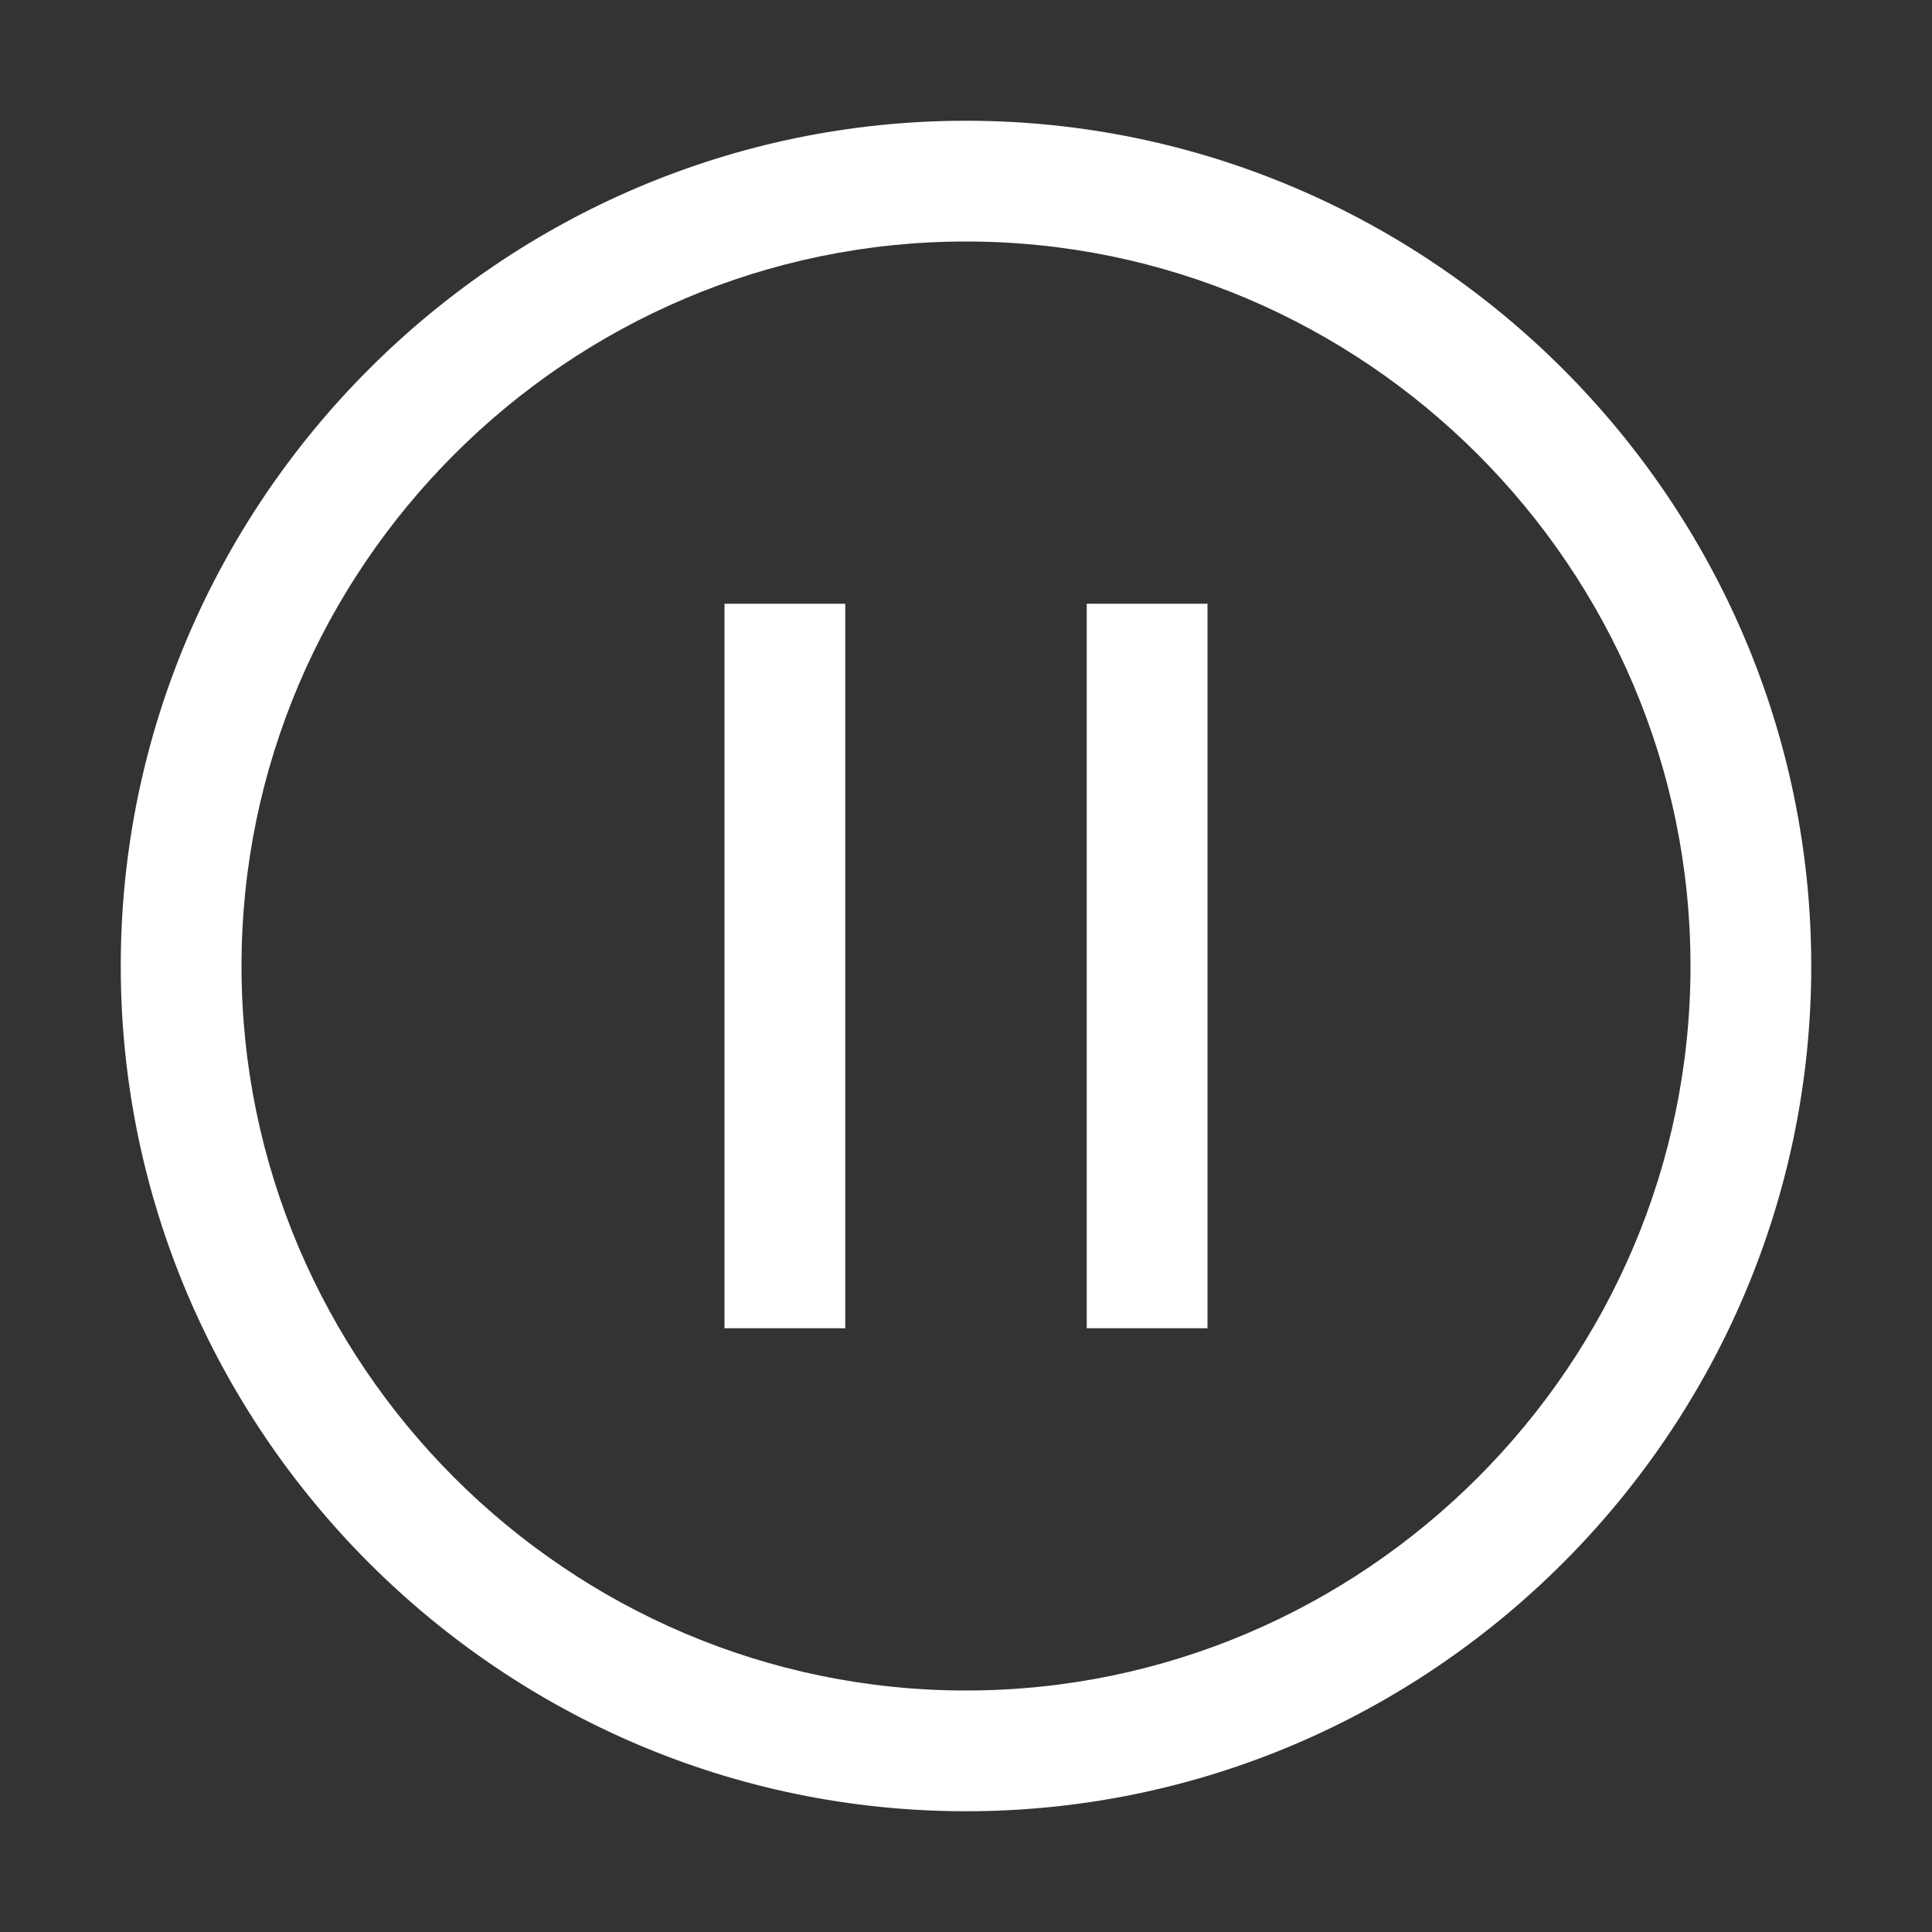
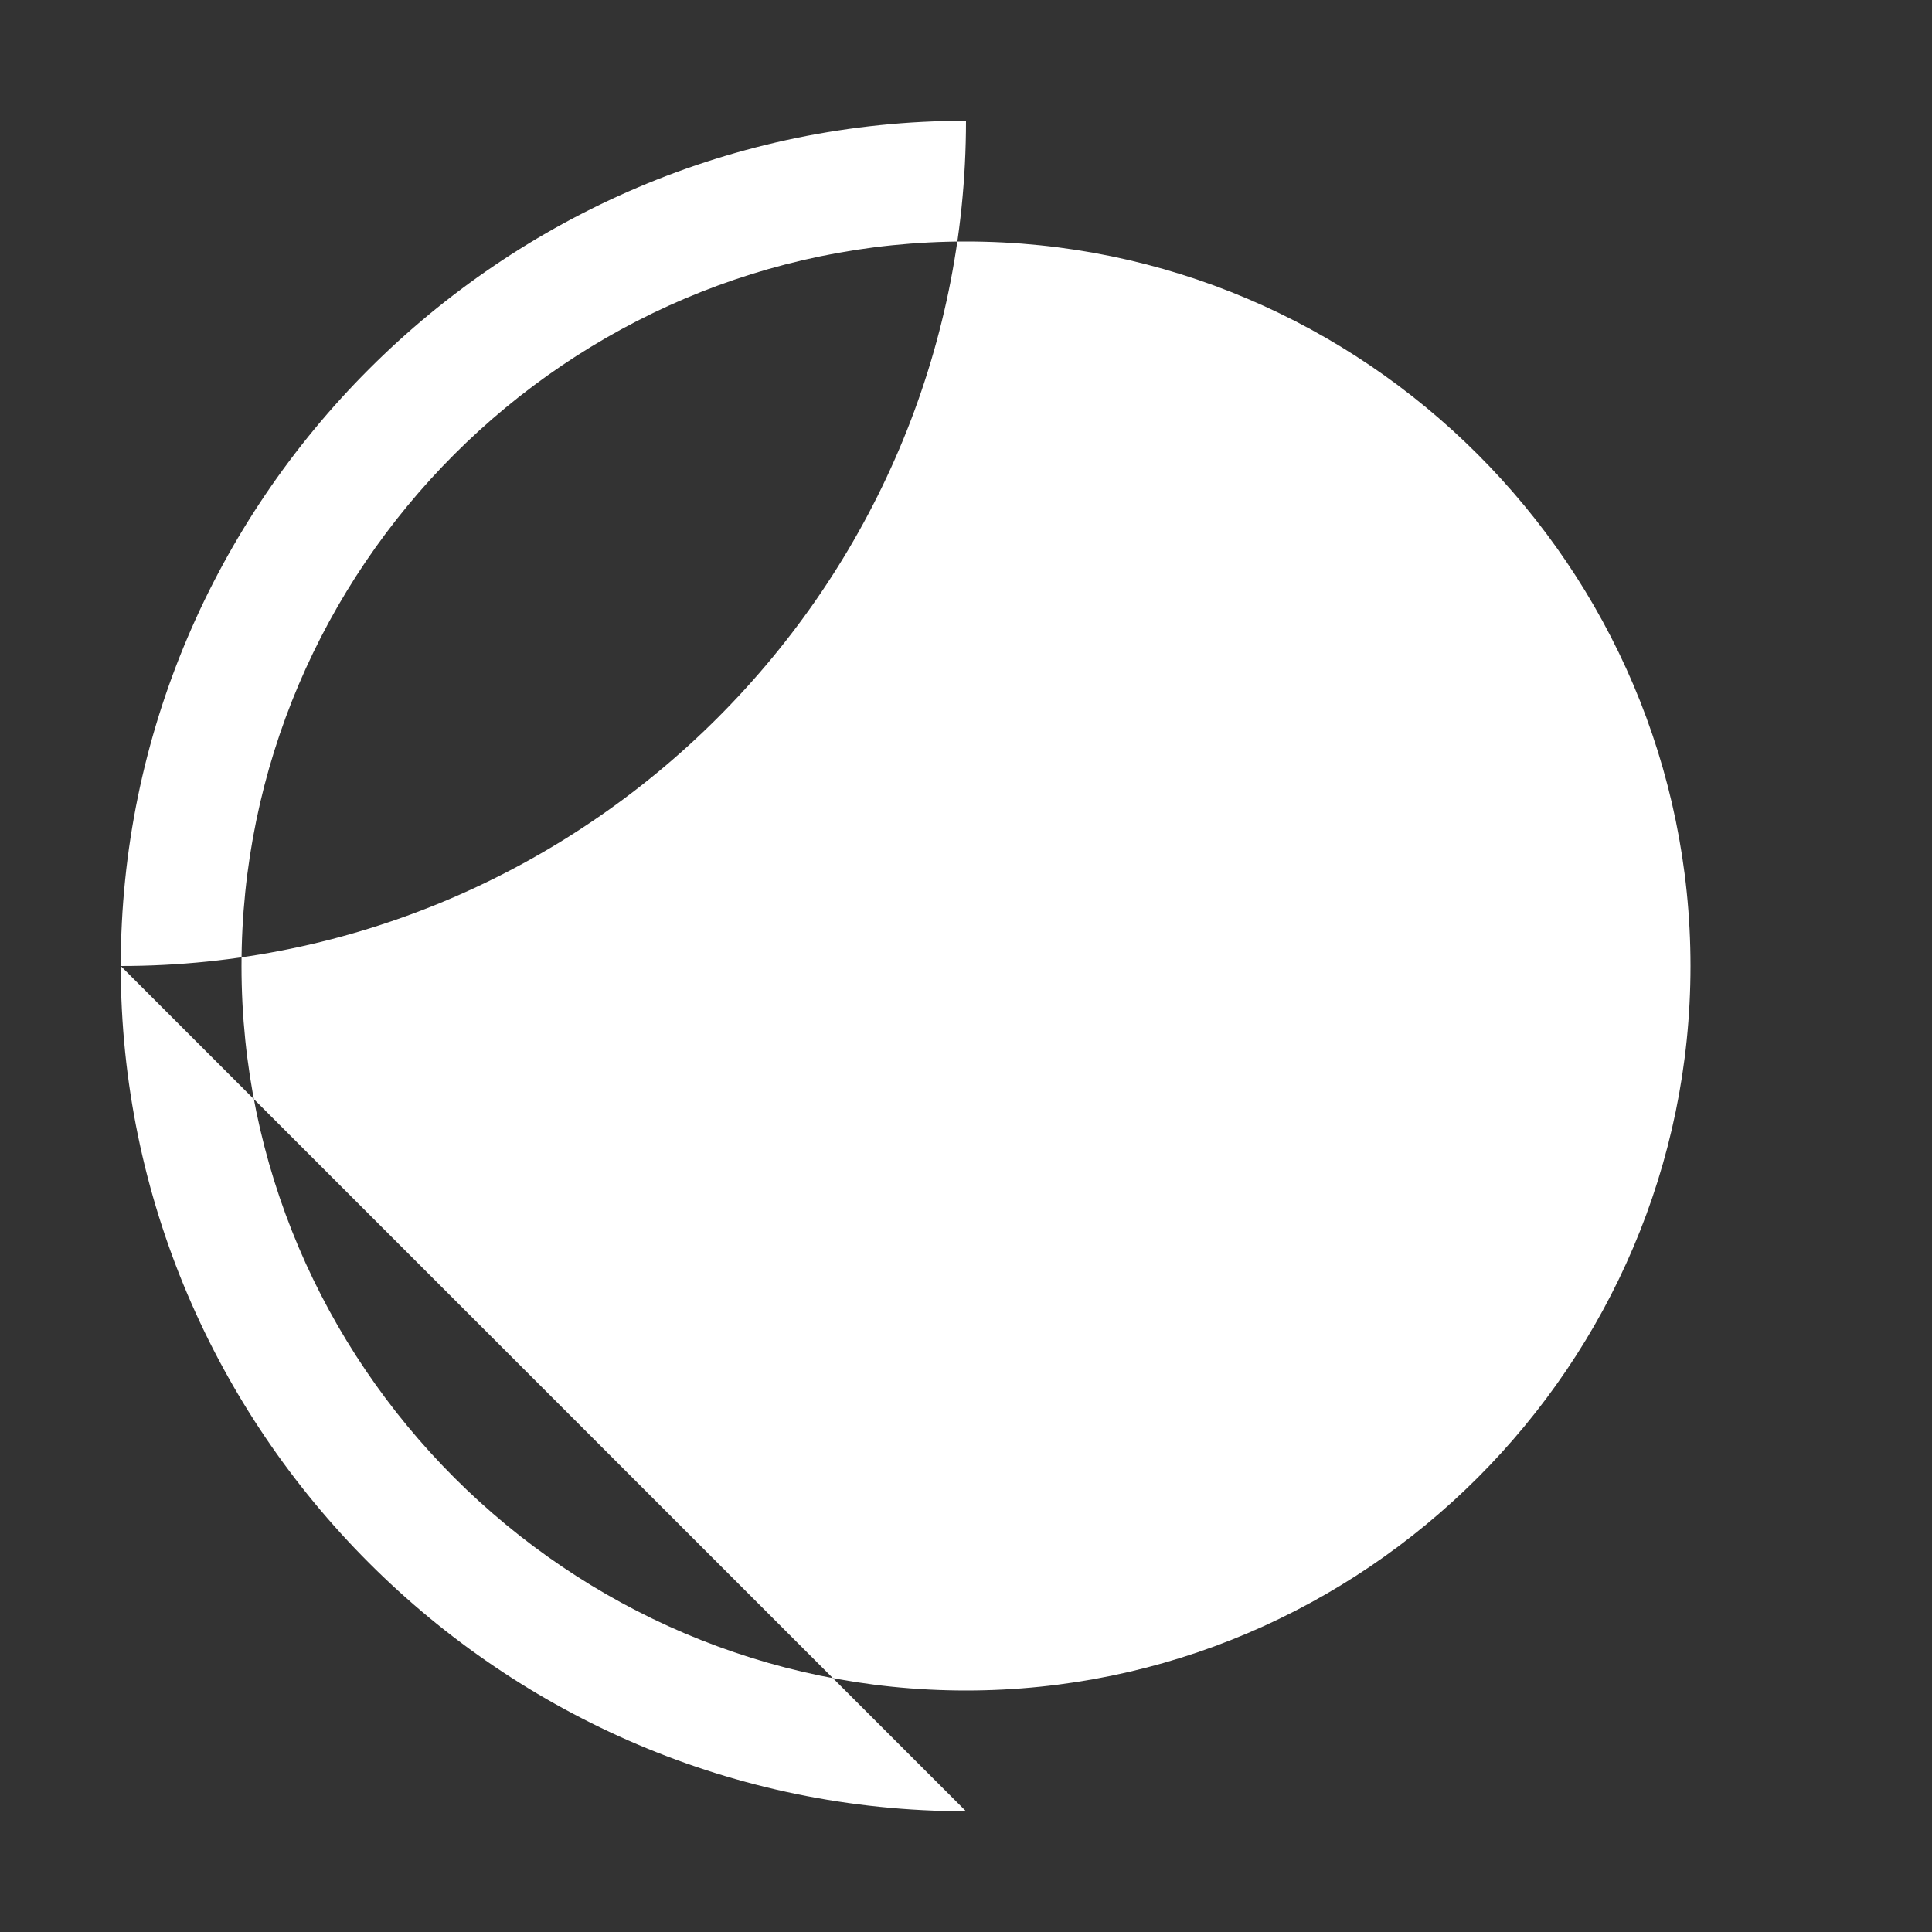
<svg xmlns="http://www.w3.org/2000/svg" version="1.1" viewBox="0 0 32 32">
  <rect x="0" y="0" width="32" height="32" fill="#333333" stroke="none" />
  <defs>
    <style>
      .cls-1 {
        fill: #fff;
      }
    </style>
  </defs>
  <g>
    <g id="Layer_1">
-       <path class="cls-1" d="M18,10h2v12h-2v-12Z" />
-       <path class="cls-1" d="M12,10h2v12h-2v-12Z" />
-       <path class="cls-1" d="M16,30c-7.7,0-14-6.3-14-14S8.3,2,16,2s14,6.3,14,14c0,7.7-6.3,14-14,14ZM16,4c-6.6,0-12,5.4-12,12s5.4,12,12,12,12-5.4,12-12c0-6.6-5.4-12-12-12Z" />
+       <path class="cls-1" d="M16,30c-7.7,0-14-6.3-14-14S8.3,2,16,2c0,7.7-6.3,14-14,14ZM16,4c-6.6,0-12,5.4-12,12s5.4,12,12,12,12-5.4,12-12c0-6.6-5.4-12-12-12Z" />
    </g>
  </g>
</svg>